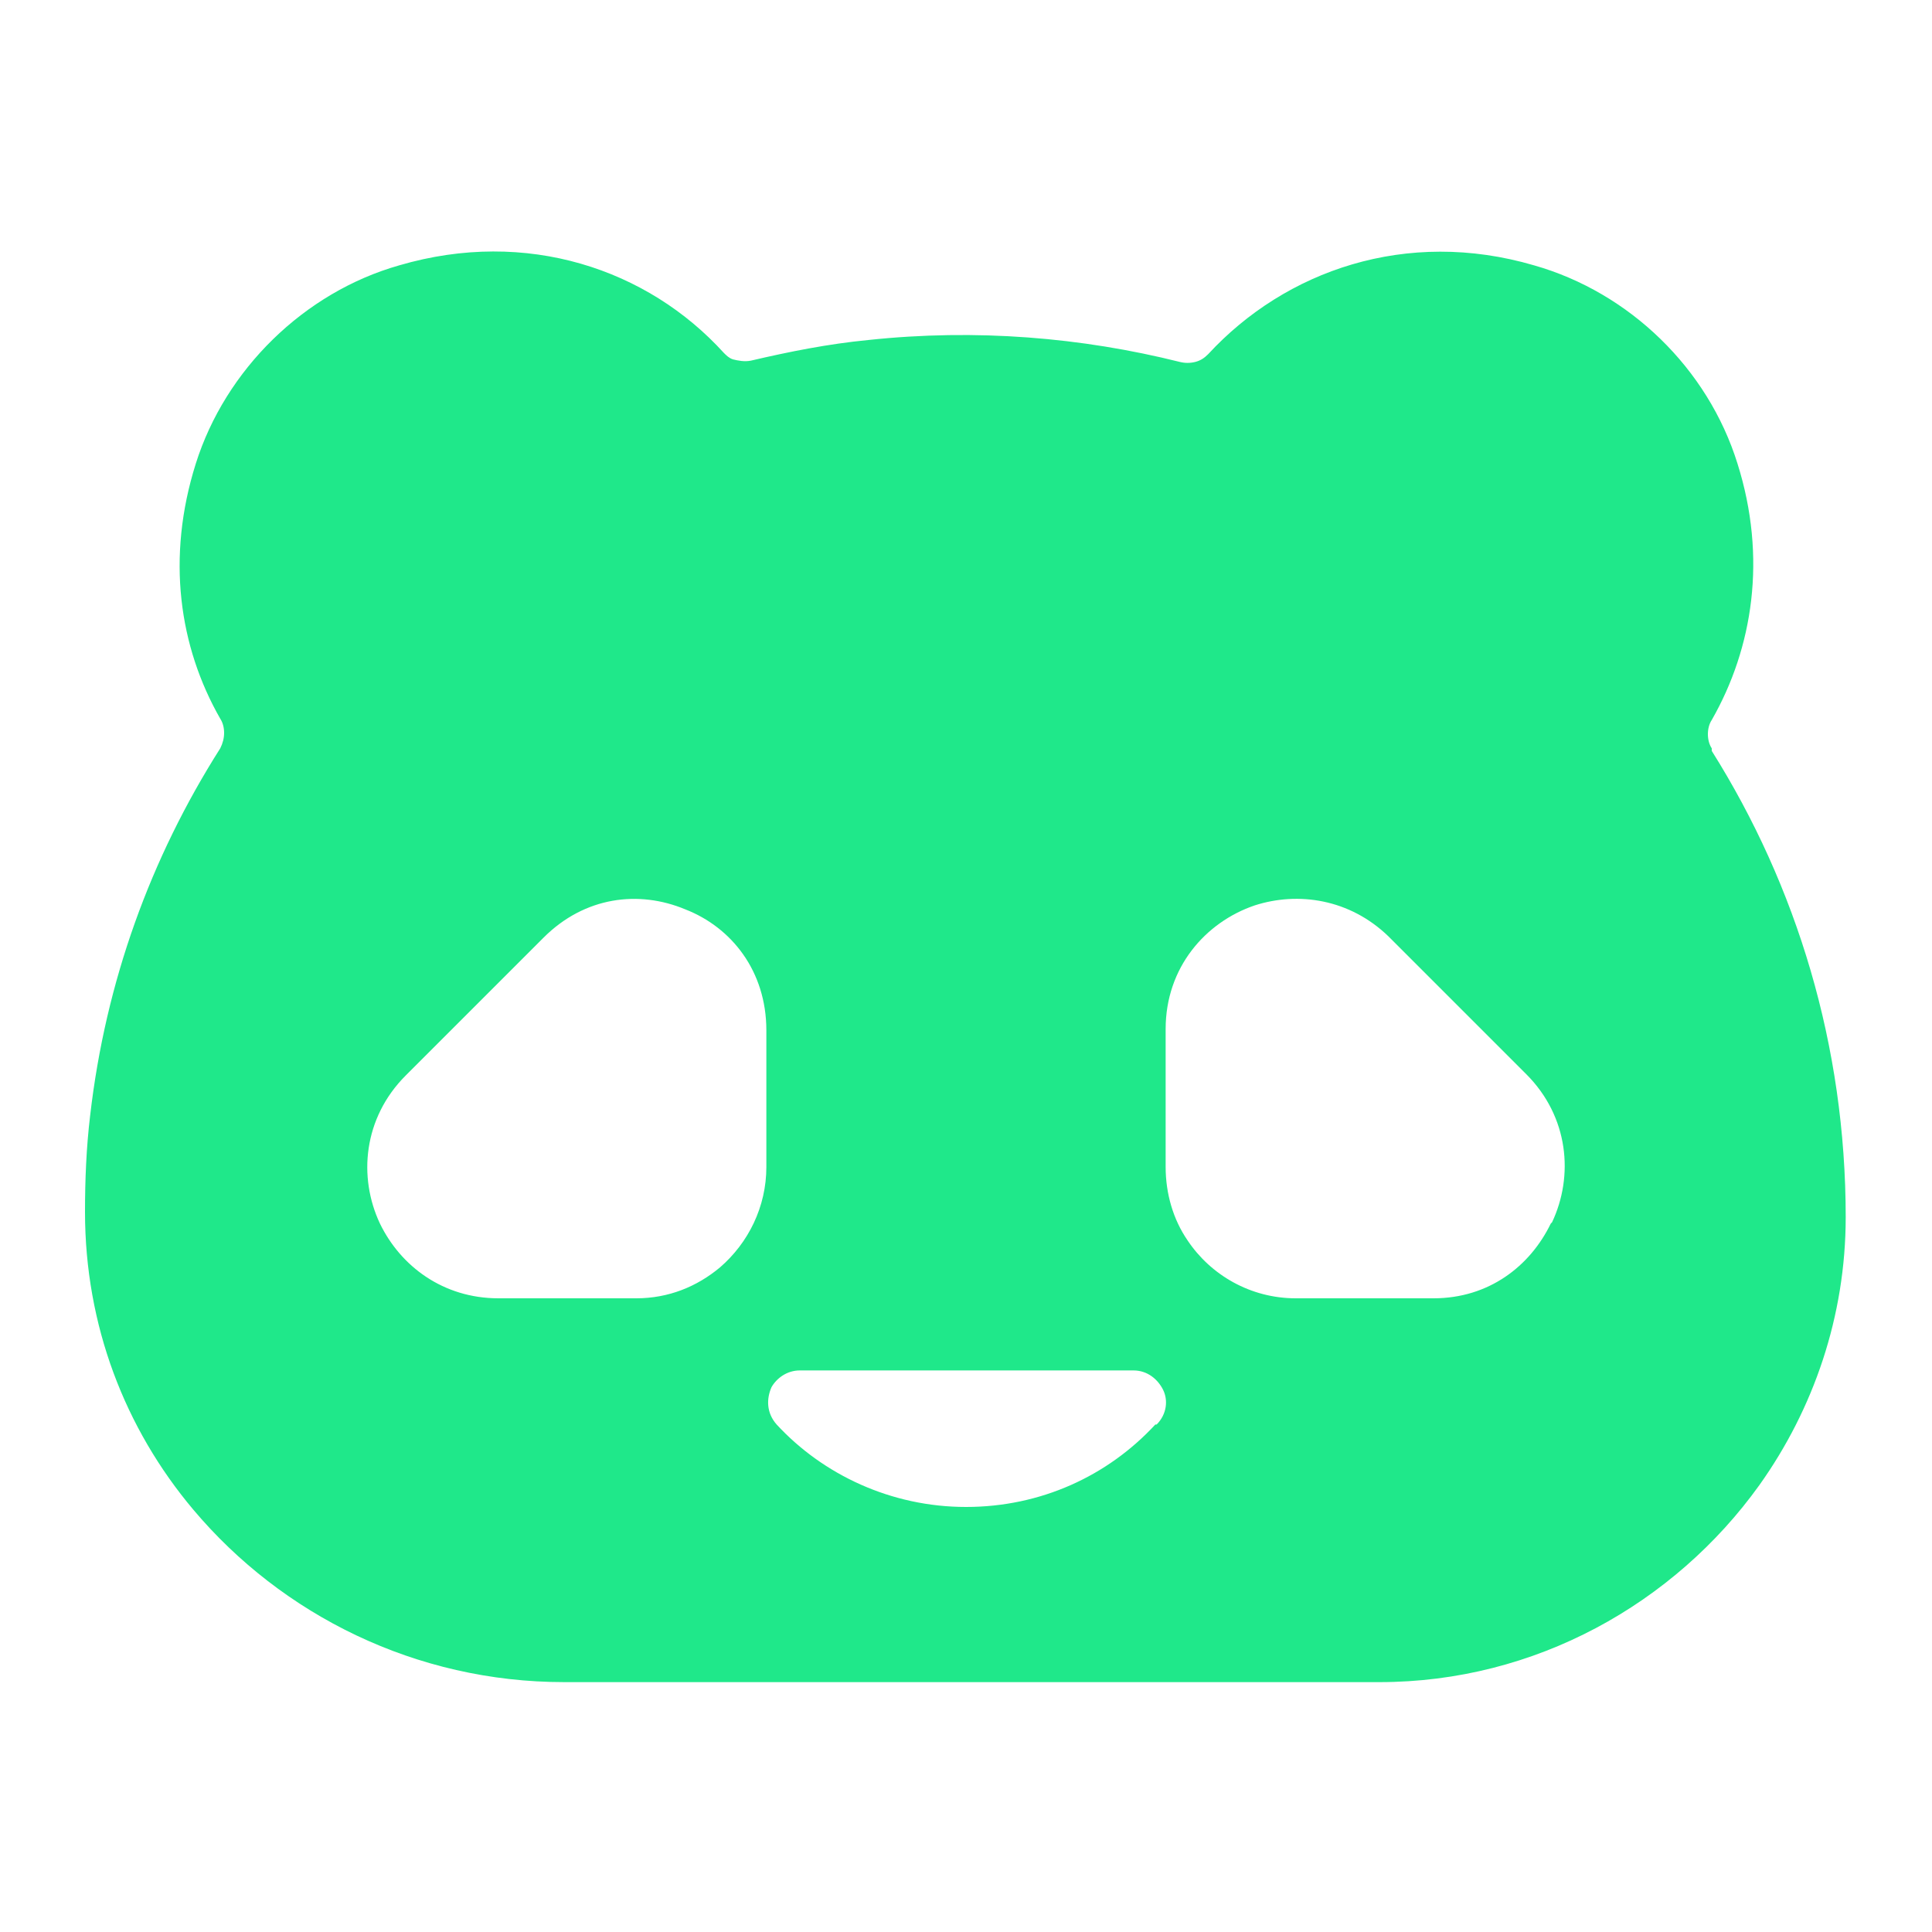
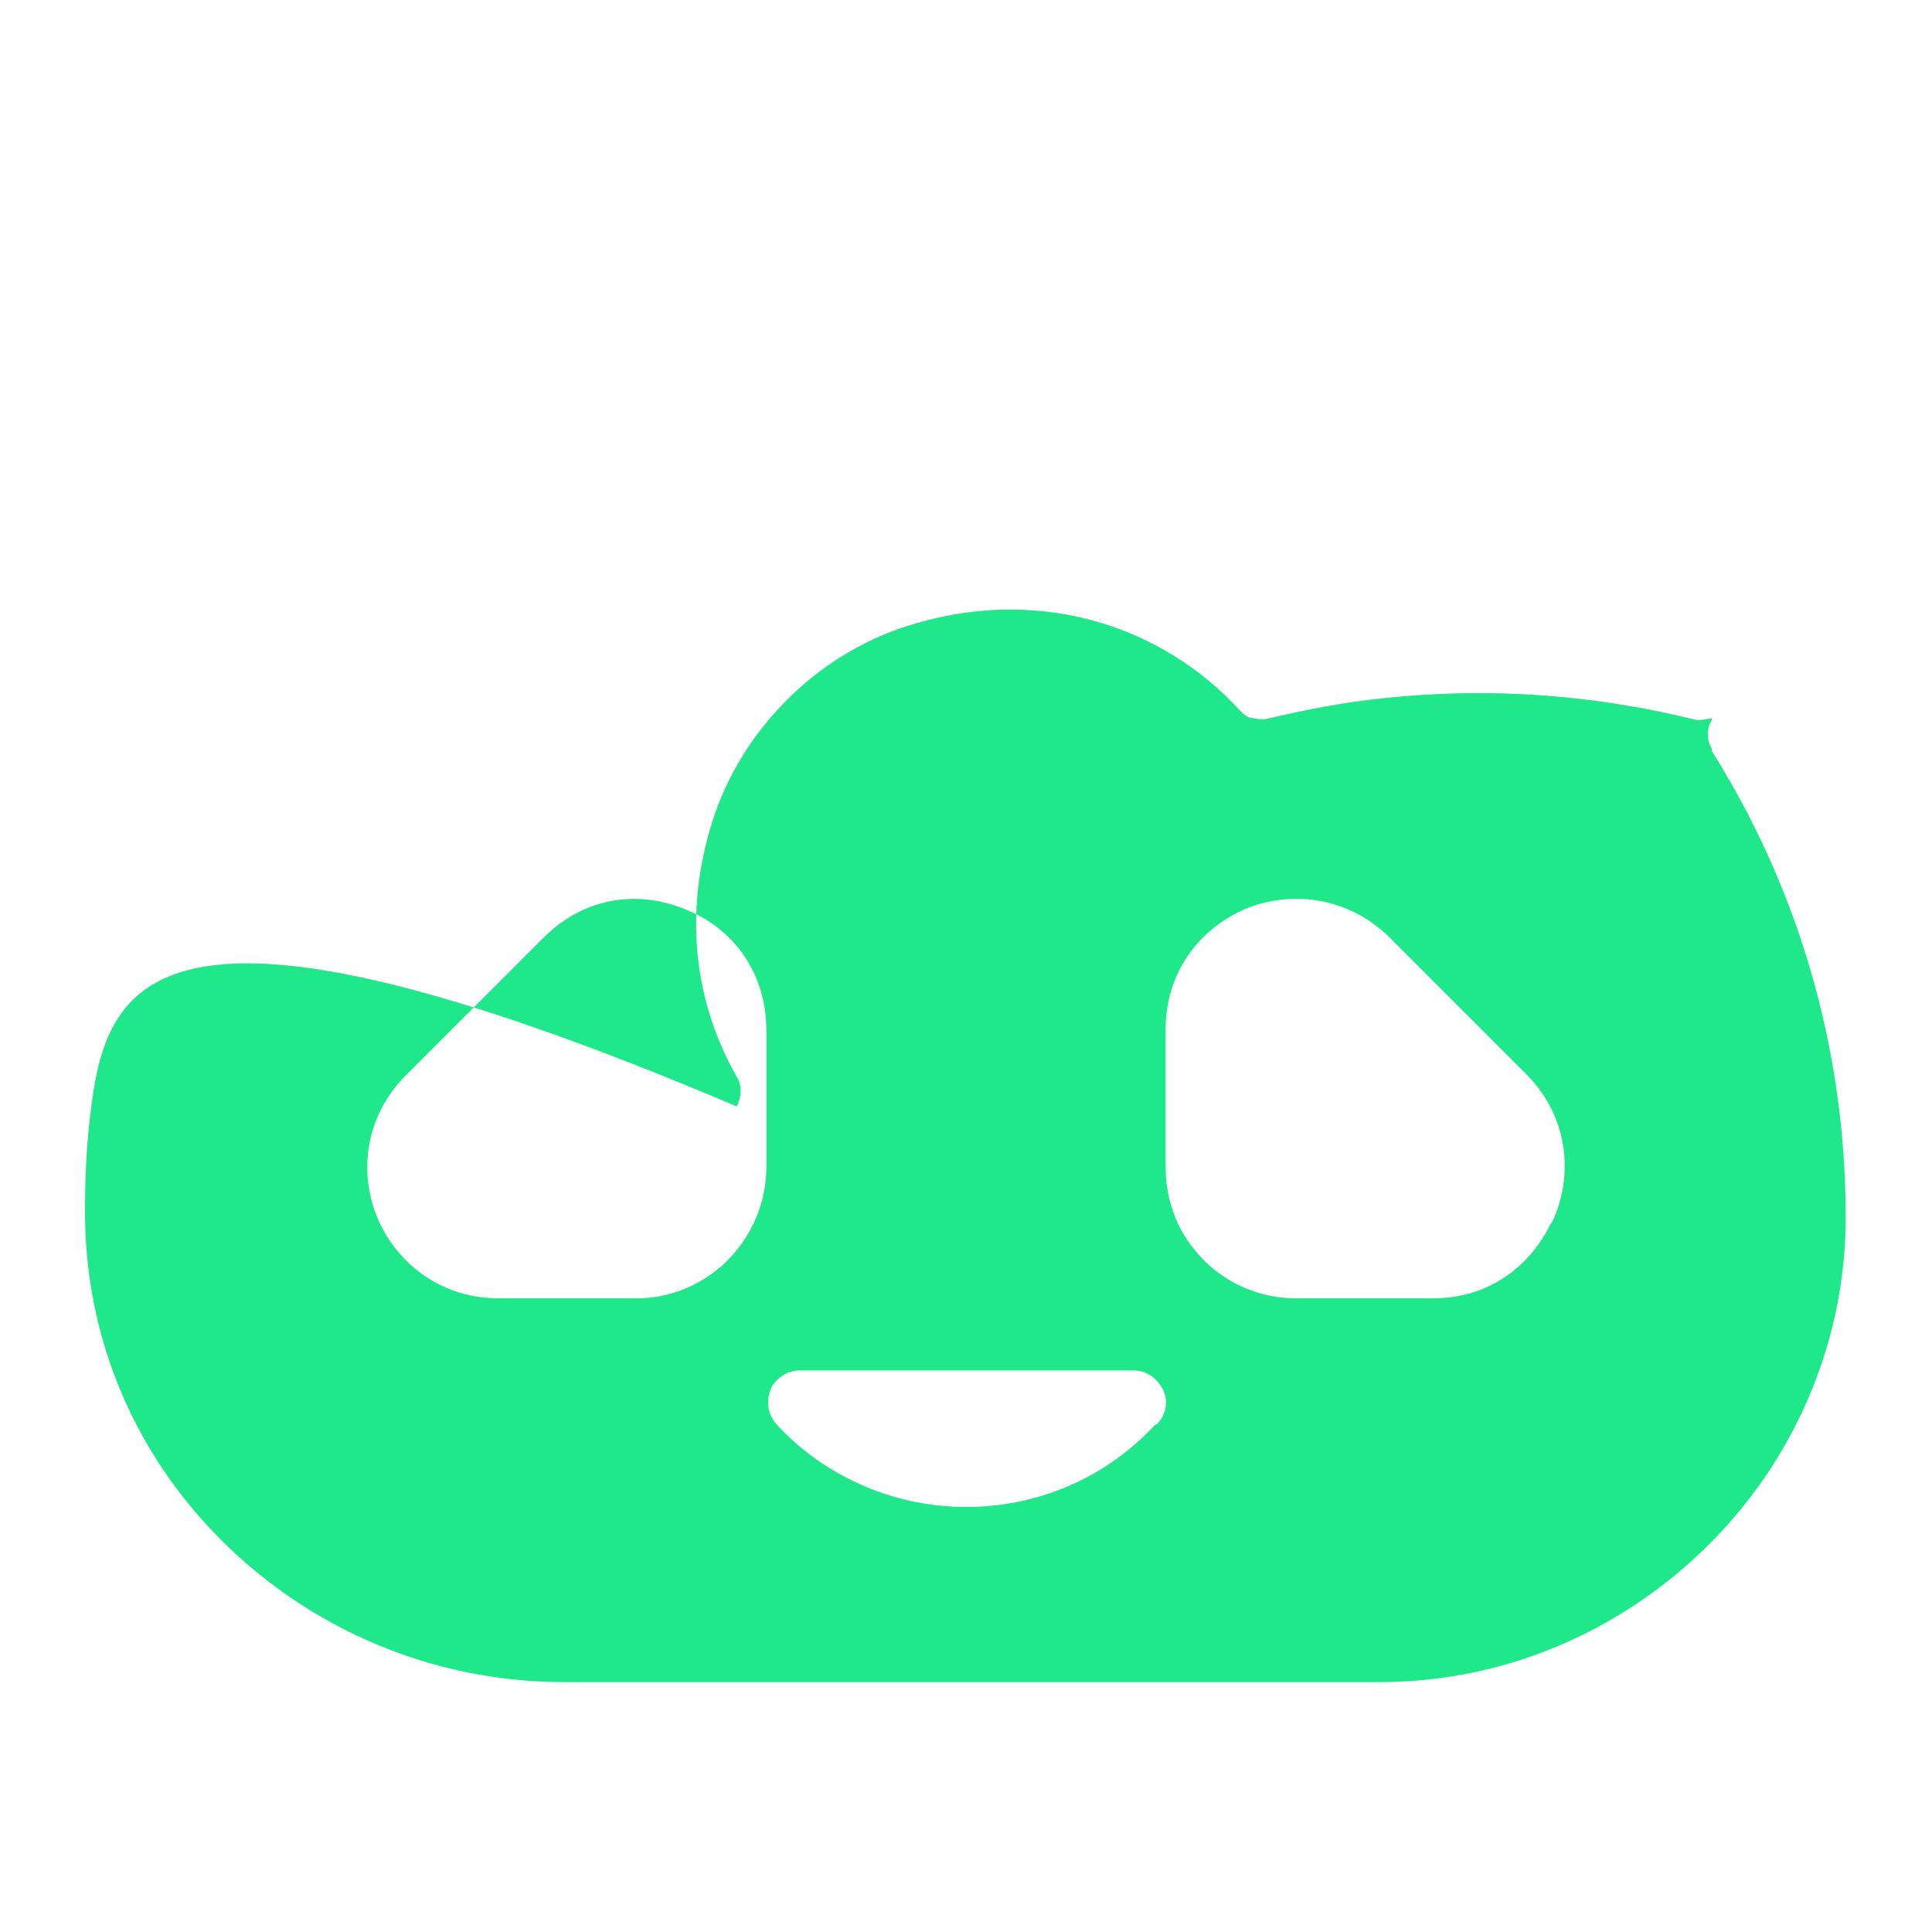
<svg xmlns="http://www.w3.org/2000/svg" viewBox="0 0 150 150">
-   <path d="M132.9 58.1c-.2-.3-.3-.7-.3-1.1s.1-.8.3-1.1c3.2-5.6 4.3-12.6 2-19.9-2.3-7.4-8.4-13.3-15.8-15.4-9.9-2.9-19.3.4-25.3 6.9-.3.3-.6.5-1 .6s-.8.1-1.2 0c-7.6-1.9-15.8-2.6-24.2-1.7-3.1.3-6.1.9-9.1 1.6-.5.1-1 0-1.4-.1-.3-.1-.5-.3-.7-.5-5.9-6.5-15.3-9.7-25.2-6.8-7.4 2.1-13.5 8.1-15.8 15.4s-1.3 14.2 1.9 19.8c.2.3.3.7.3 1.1s-.1.8-.3 1.2C11.7 66.6 8.2 76.2 7 86.6c-.3 2.5-.4 5-.4 7.5 0 8.8 3.1 16.8 8.4 23.1 6.9 8.2 17.3 13.4 28.8 13.4h63.3c12.1 0 22.9-6.1 29.5-15.3 4.2-5.9 6.7-13.1 6.7-20.8h0c0-13.3-3.8-25.7-10.4-36.2h0zM59.5 90.6c0 3.1-1.4 5.9-3.6 7.8-1.8 1.5-4 2.4-6.5 2.4H38.7c-4.3 0-7.6-2.5-9.2-5.8-1.7-3.6-1.3-8.2 2-11.5l10.7-10.7c3.2-3.2 7.4-3.7 11-2.2 3.6 1.4 6.3 4.8 6.3 9.4v10.7zm30.2 20c-3.7 4-8.9 6.4-14.7 6.4s-11.1-2.5-14.7-6.4c-.8-.9-.8-2-.4-2.9.4-.7 1.2-1.3 2.2-1.3H88c1.1 0 1.9.7 2.3 1.5s.3 1.9-.5 2.7h0zM120.4 95c-1.6 3.3-4.8 5.8-9.1 5.8h-10.7c-3.5 0-6.6-1.8-8.4-4.5-1.1-1.6-1.7-3.6-1.7-5.7V79.9c0-4.8 3.1-8.3 6.9-9.6 3.4-1.1 7.4-.5 10.4 2.4l10.7 10.7c3.3 3.3 3.7 7.9 2 11.5h0z" fill="#1fe88a" />
+   <path d="M132.9 58.1c-.2-.3-.3-.7-.3-1.1s.1-.8.3-1.1s-.8.1-1.2 0c-7.6-1.9-15.8-2.6-24.2-1.7-3.1.3-6.1.9-9.1 1.6-.5.1-1 0-1.4-.1-.3-.1-.5-.3-.7-.5-5.9-6.5-15.3-9.7-25.2-6.8-7.4 2.1-13.5 8.1-15.8 15.4s-1.3 14.2 1.9 19.8c.2.3.3.7.3 1.1s-.1.8-.3 1.2C11.7 66.6 8.2 76.2 7 86.6c-.3 2.5-.4 5-.4 7.5 0 8.8 3.1 16.8 8.4 23.1 6.9 8.2 17.3 13.4 28.8 13.4h63.3c12.1 0 22.9-6.1 29.5-15.3 4.2-5.9 6.7-13.1 6.7-20.8h0c0-13.3-3.8-25.7-10.4-36.2h0zM59.5 90.6c0 3.1-1.4 5.9-3.6 7.8-1.8 1.5-4 2.4-6.5 2.4H38.7c-4.3 0-7.6-2.5-9.2-5.8-1.7-3.6-1.3-8.2 2-11.5l10.7-10.7c3.2-3.2 7.4-3.7 11-2.2 3.6 1.4 6.3 4.8 6.3 9.4v10.7zm30.2 20c-3.7 4-8.9 6.4-14.7 6.4s-11.1-2.5-14.7-6.4c-.8-.9-.8-2-.4-2.9.4-.7 1.2-1.3 2.2-1.3H88c1.1 0 1.9.7 2.3 1.5s.3 1.9-.5 2.7h0zM120.4 95c-1.6 3.3-4.8 5.8-9.1 5.8h-10.7c-3.5 0-6.6-1.8-8.4-4.5-1.1-1.6-1.7-3.6-1.7-5.7V79.9c0-4.8 3.1-8.3 6.9-9.6 3.4-1.1 7.4-.5 10.4 2.4l10.7 10.7c3.3 3.3 3.7 7.9 2 11.5h0z" fill="#1fe88a" />
</svg>